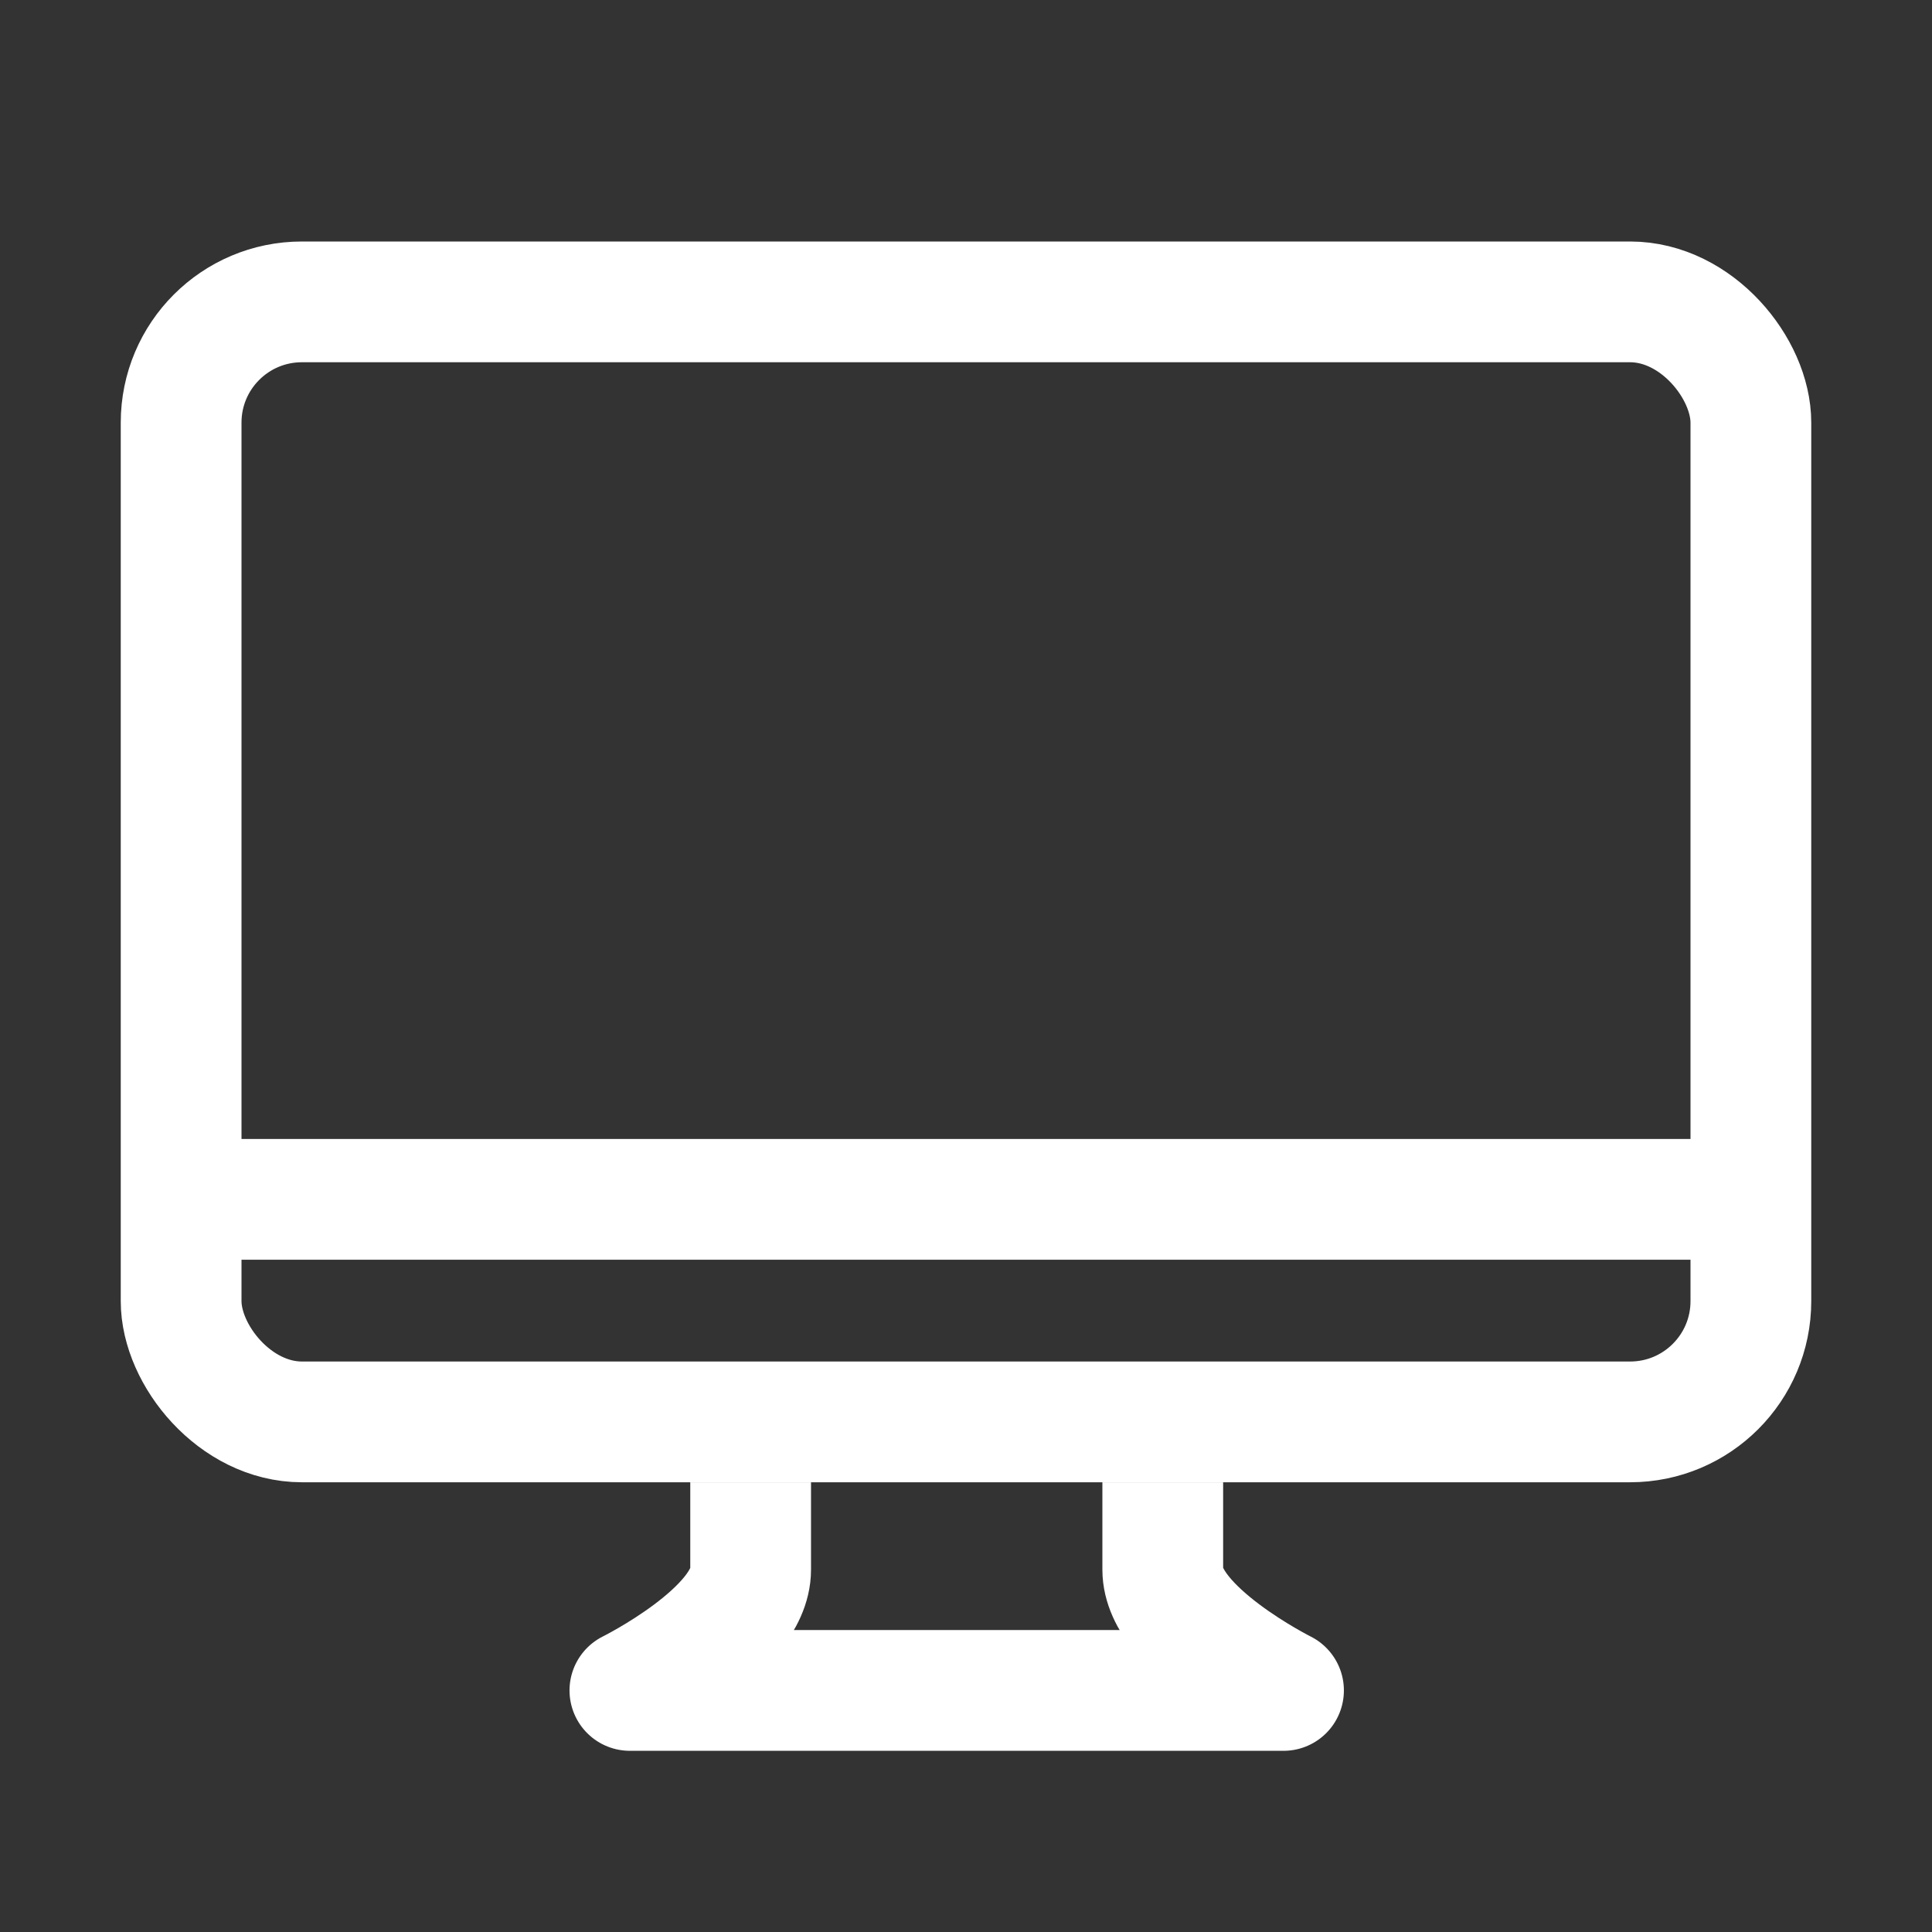
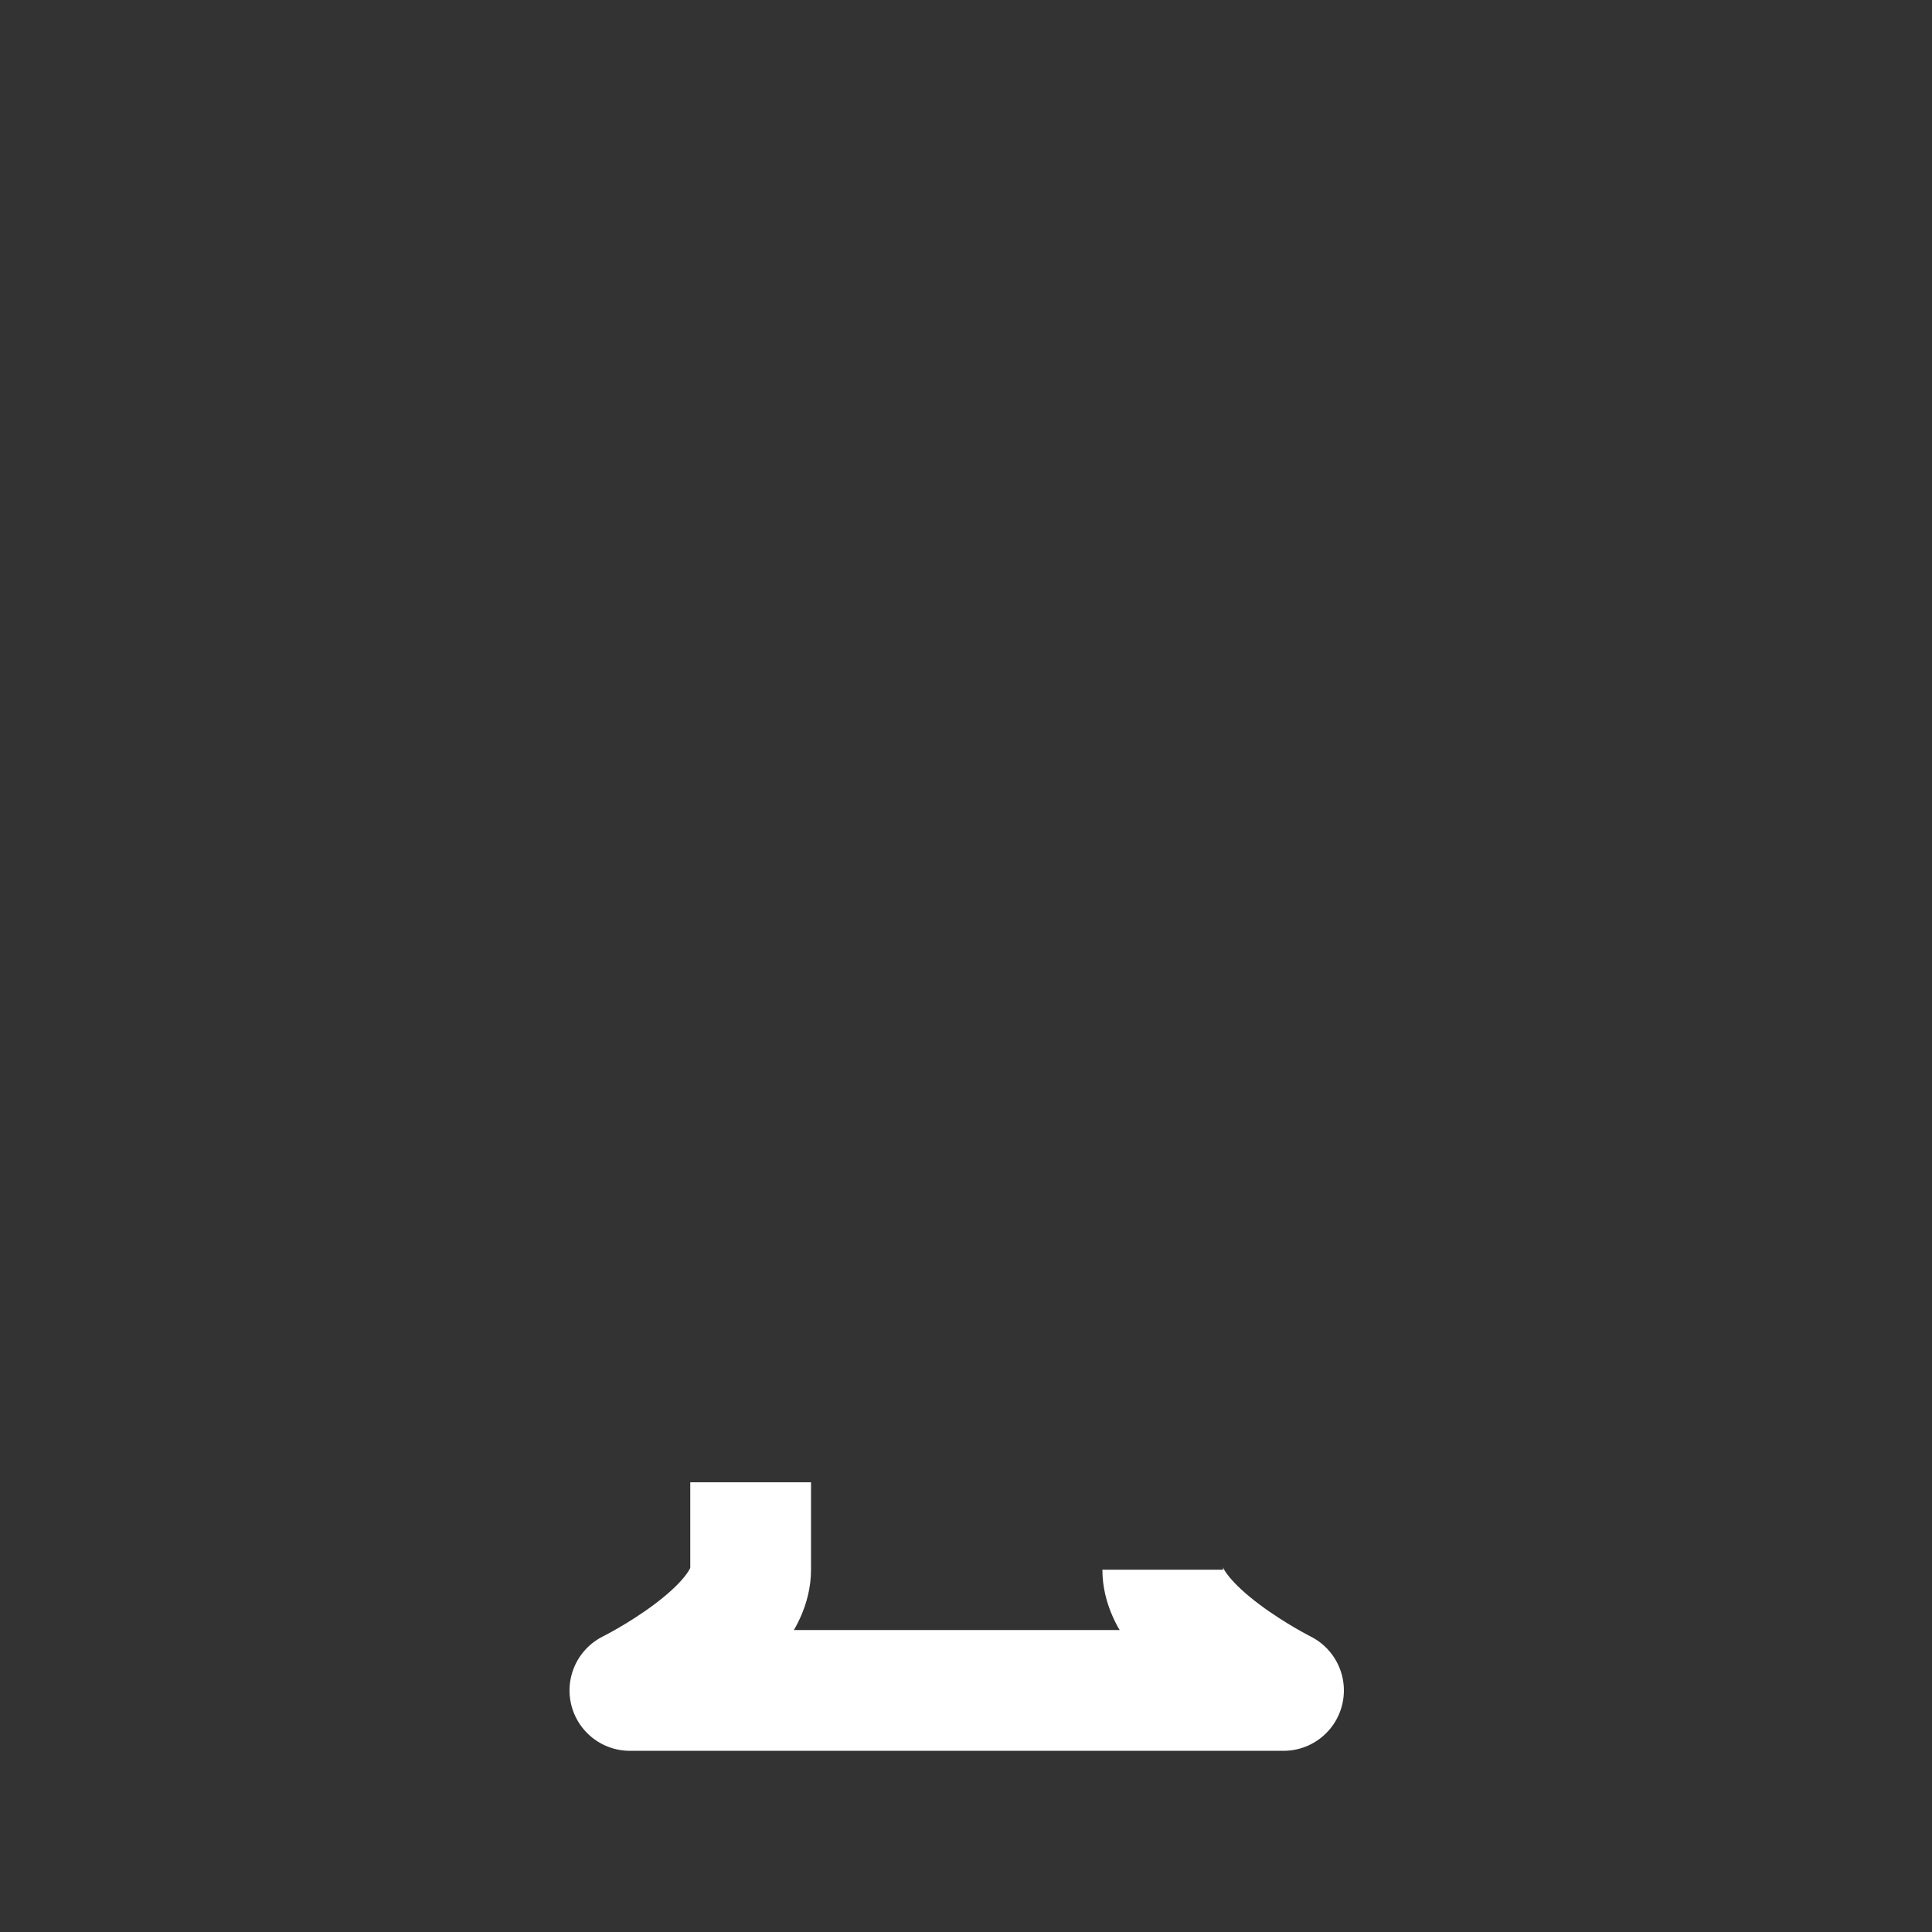
<svg xmlns="http://www.w3.org/2000/svg" width="32" height="32" viewBox="0 0 32 32">
  <rect x="0" y="0" width="32" height="32" fill="#333333" stroke="none" />
  <g id="Group_30" data-name="Group 30" transform="translate(-144 -2905)">
    <rect id="Rectangle_130" data-name="Rectangle 130" width="32" height="32" transform="translate(144 2905)" fill="none" />
    <g id="Group_29" data-name="Group 29" transform="translate(-187 -269)">
      <g id="Rectangle_129" data-name="Rectangle 129" transform="translate(333 3178)" fill="none" stroke="#fff" stroke-width="2">
-         <rect width="28" height="20.551" rx="3" stroke="none" />
-         <rect x="1" y="1" width="26" height="18.551" rx="2" fill="none" />
-       </g>
-       <line id="Line_11" data-name="Line 11" x2="27" transform="translate(333.5 3193.865)" fill="none" stroke="#fff" stroke-width="2" />
-       <path id="Path_35" data-name="Path 35" d="M306.433,3210v1.448c0,1.008-2,2-2,2h10.826s-2-1-2-2V3210" transform="translate(37 -11.449)" fill="none" stroke="#fff" stroke-linejoin="round" stroke-width="2" />
+         </g>
+       <path id="Path_35" data-name="Path 35" d="M306.433,3210v1.448c0,1.008-2,2-2,2h10.826s-2-1-2-2" transform="translate(37 -11.449)" fill="none" stroke="#fff" stroke-linejoin="round" stroke-width="2" />
    </g>
  </g>
</svg>